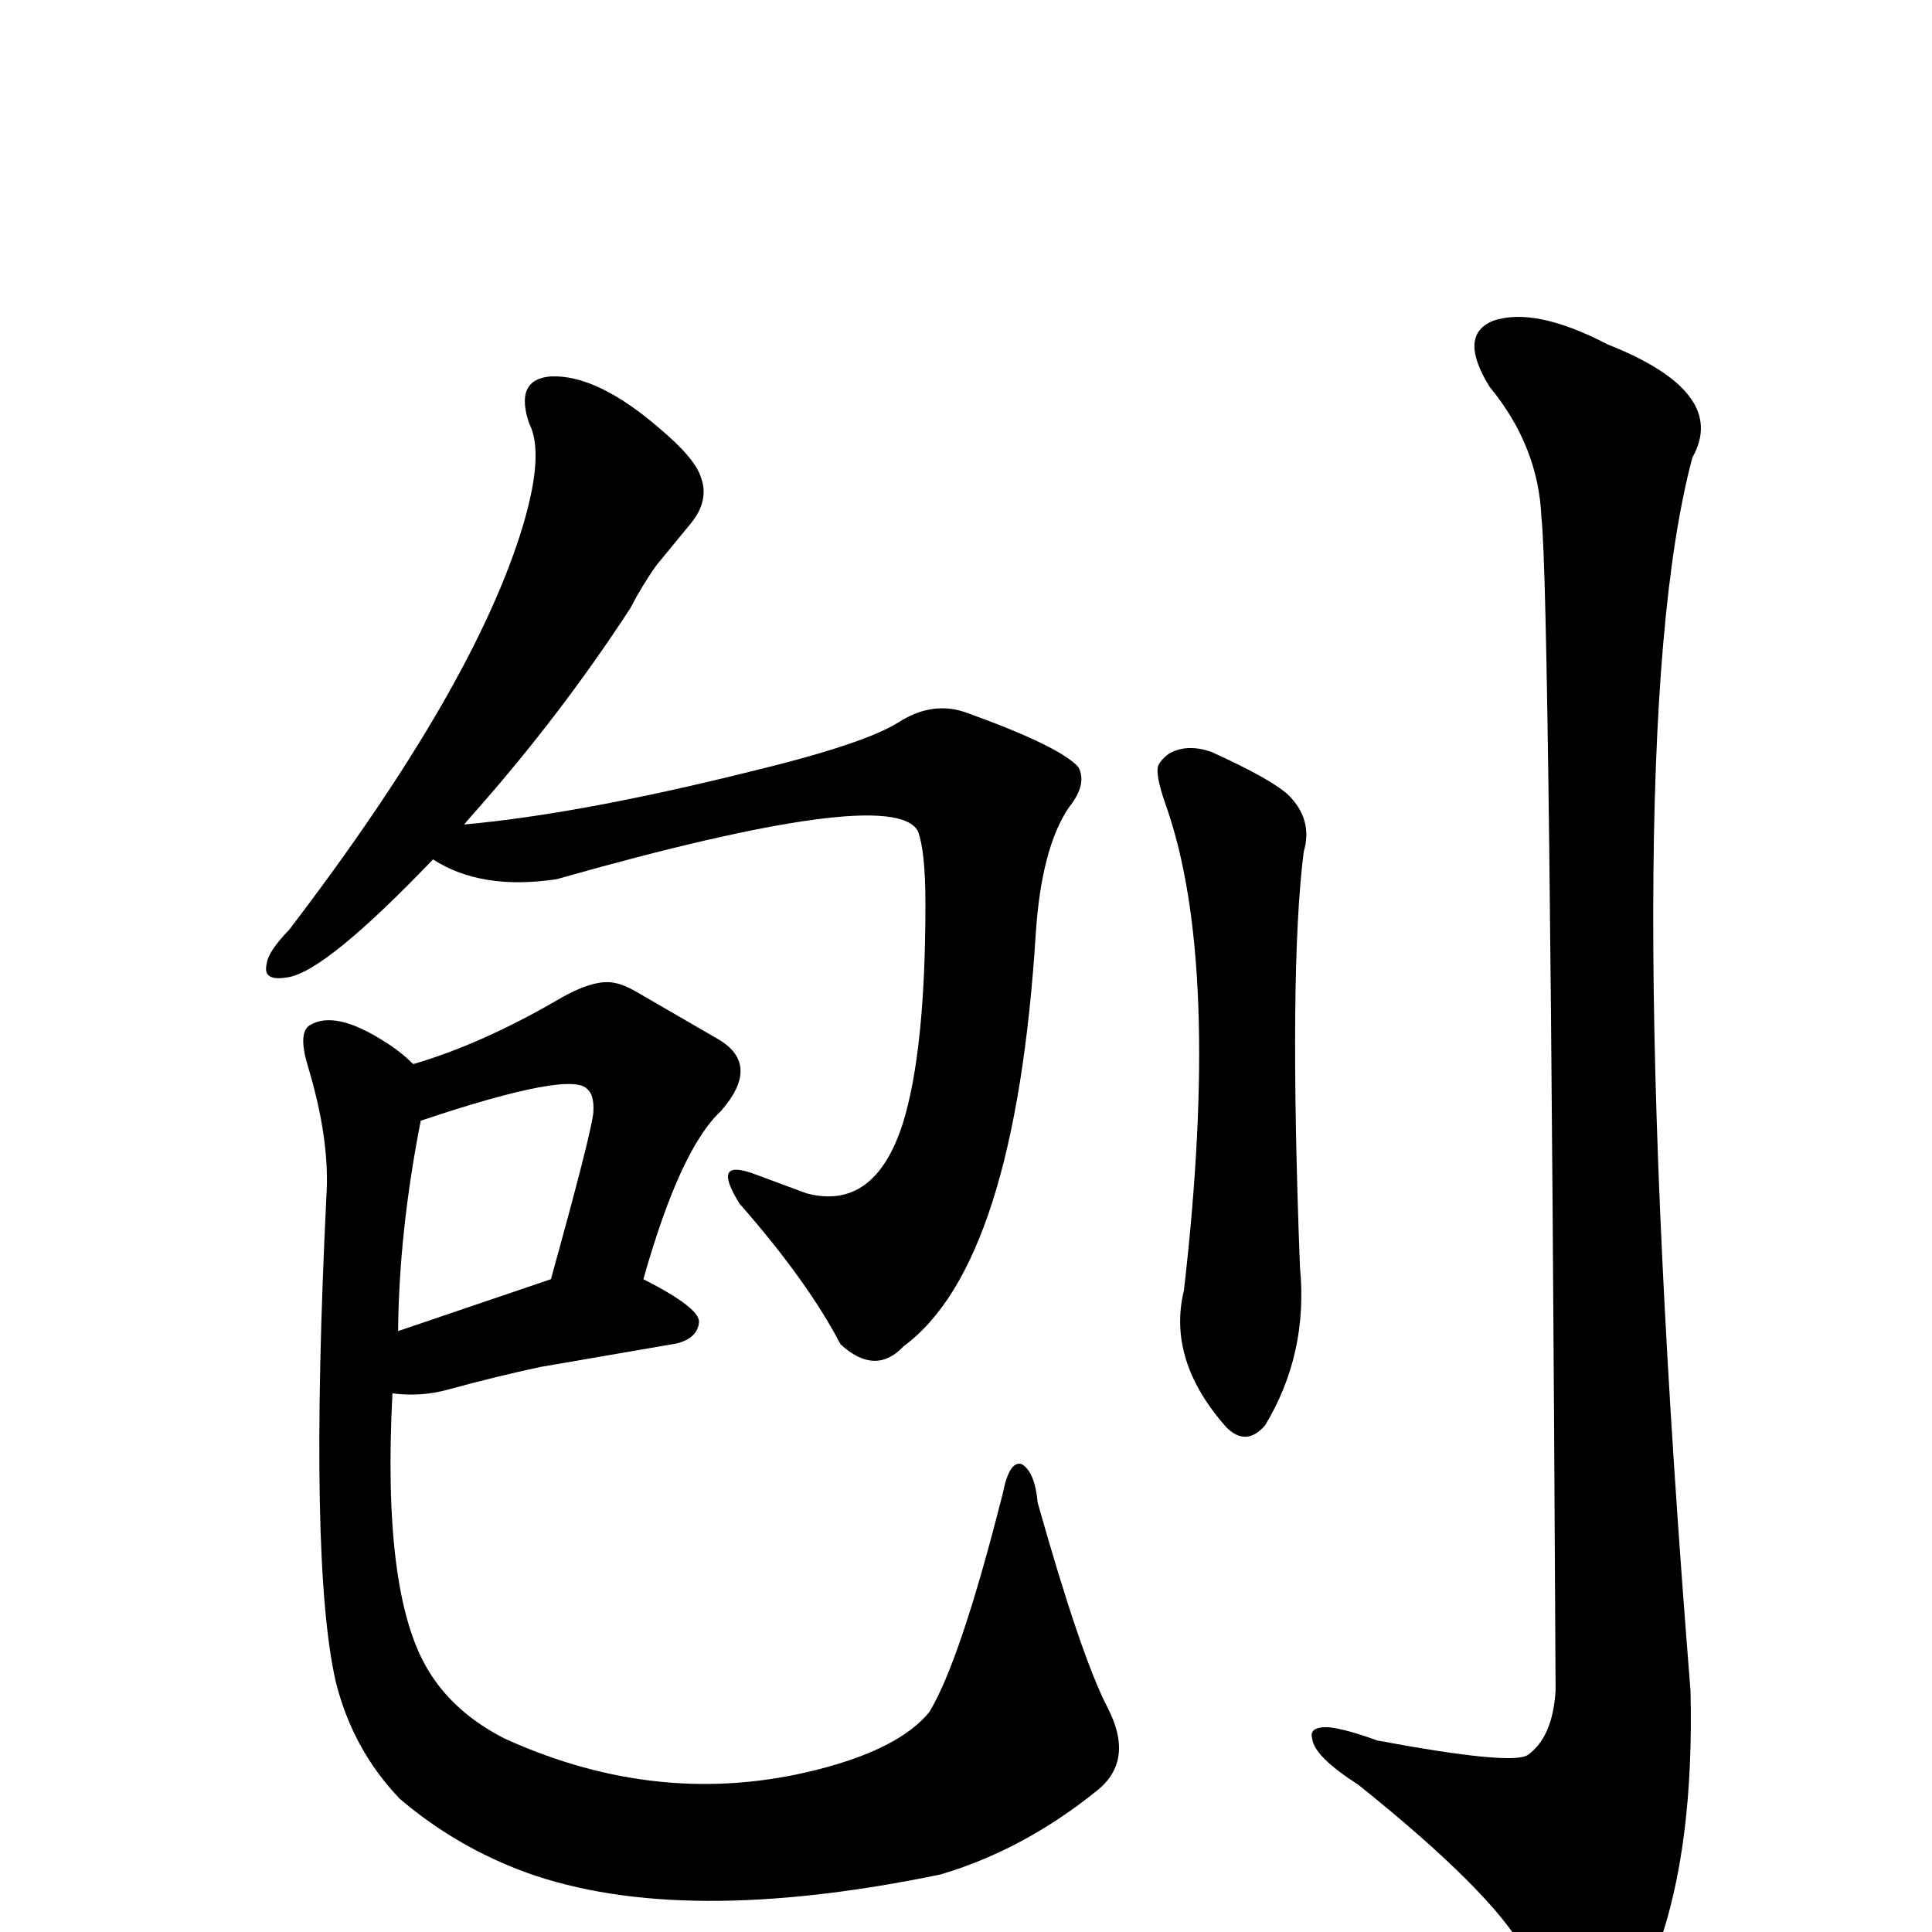
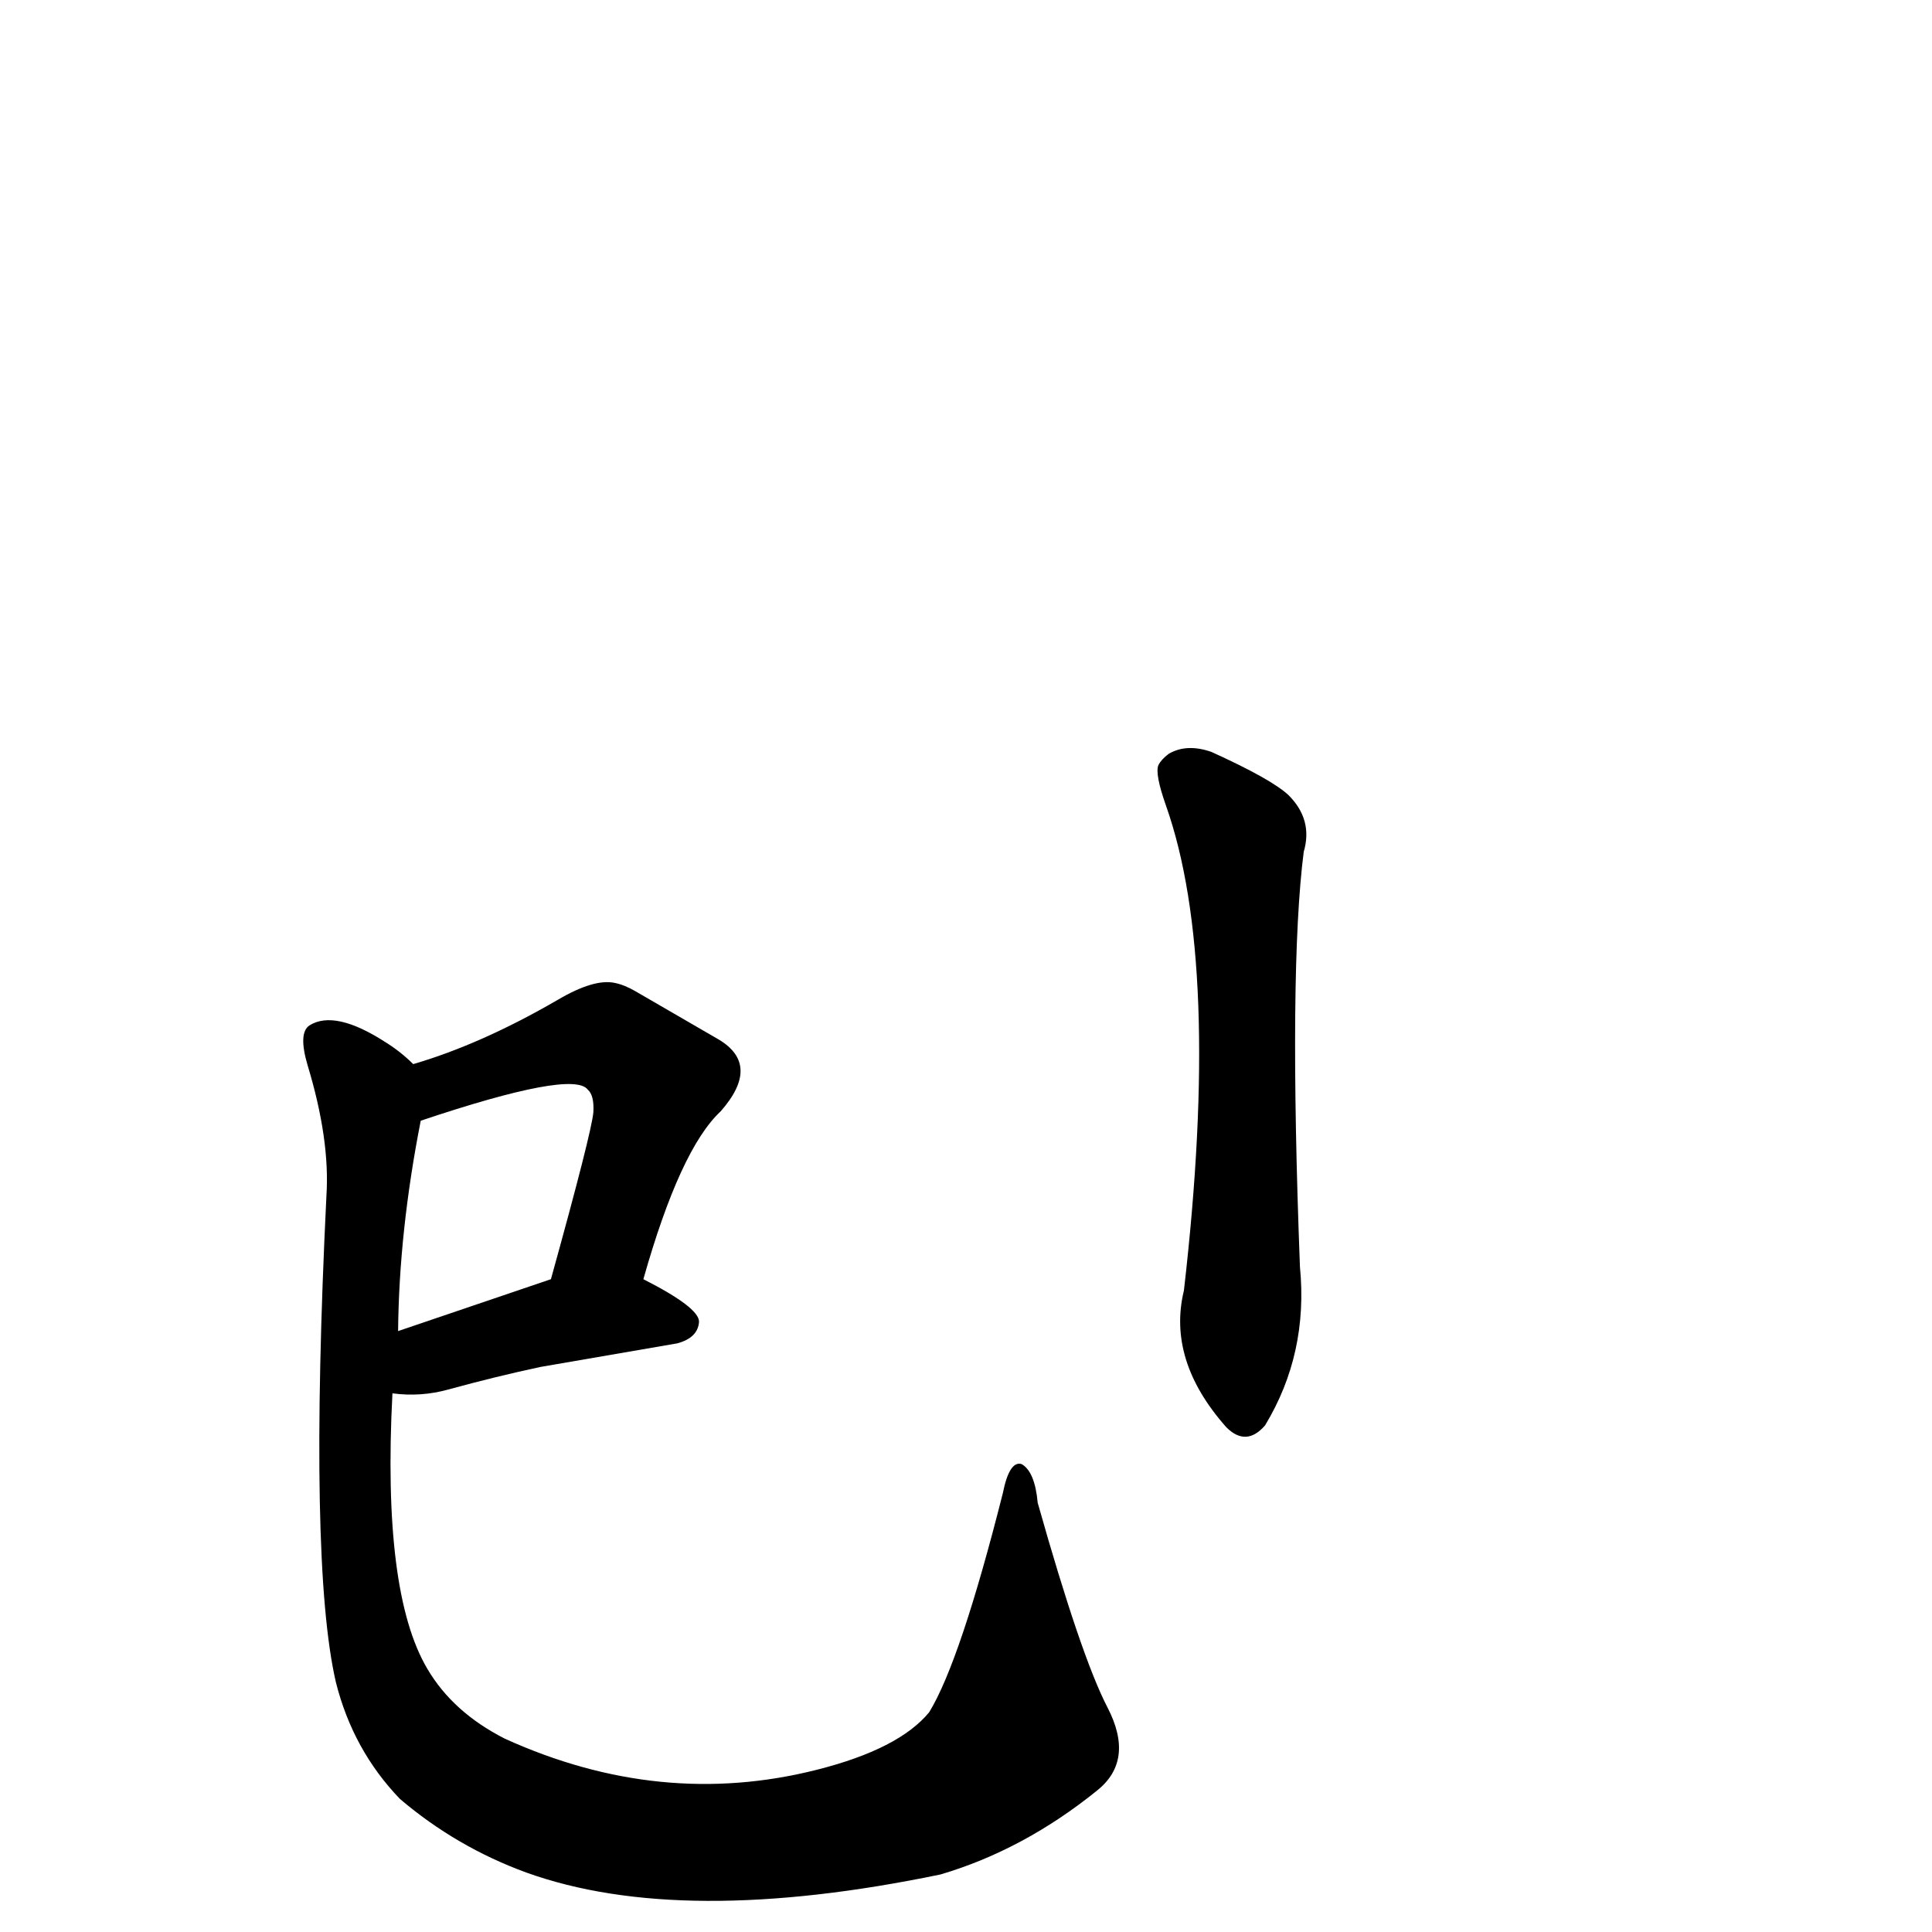
<svg xmlns="http://www.w3.org/2000/svg" version="1.1" width="100%" height="100%" viewBox="0 -410 2048 2048" id="uni5228.svg">
  <defs id="defs1" />
  <g id="g1">
-     <path d="M 459,501 Q 345,620 305,626 Q 282,630 282,617 Q 282,614 283,610 Q 285,598 307,575 Q 504,317 555,145 Q 577,70 561,39 Q 545,-8 584,-11 Q 633,-13 699,44 Q 737,76 743,96 Q 752,120 733,144 L 696,189 Q 681,210 668,235 Q 595,347 505,449 Q 496,459 492,464 Q 614,453 795,408 Q 915,379 952,356 Q 989,332 1026,346 Q 1123,381 1143,403 Q 1153,421 1133,446 Q 1104,489 1098,579 Q 1076,930 958,1017 Q 928,1049 891,1015 Q 856,948 784,866 Q 761,829 781,830 Q 788,830 801,835 L 855,855 Q 927,874 957,781 Q 981,704 981,548 Q 981,492 973,471 Q 946,421 590,522 Q 510,534 459,501 z" id="U_5228_1" style="fill:currentColor" />
    <path d="M 438,718 Q 510,697 591,650 Q 630,627 652,632 Q 662,634 674,641 L 762,692 Q 807,719 764,768 Q 721,808 682,946 Q 741,976 741,991 Q 740,1008 718,1014 L 573,1039 Q 526,1049 475,1063 Q 446,1071 416,1067 Q 405,1278 453,1359 Q 480,1405 535,1433 Q 700,1508 866,1466 Q 953,1444 985,1405 Q 1018,1351 1063,1173 Q 1070,1138 1083,1142 Q 1097,1150 1100,1183 Q 1146,1346 1174,1400 Q 1203,1456 1163,1488 Q 1085,1551 997,1577 Q 722,1634 558,1575 Q 484,1548 424,1497 Q 374,1445 356,1373 Q 327,1247 346,858 Q 350,798 326,719 Q 316,685 328,677 Q 355,660 409,695 Q 425,705 438,718 z M 446,778 Q 423,895 422,1001 L 584,946 Q 627,791 629,769 Q 630,751 623,745 Q 607,724 446,778 z" id="U_5228_2" style="fill:currentColor" />
    <path d="M 1239,389 Q 1258,378 1284,387 Q 1348,416 1366,433 Q 1392,459 1382,493 Q 1366,618 1378,933 Q 1387,1025 1341,1101 Q 1321,1124 1300,1103 Q 1237,1032 1255,958 Q 1295,611 1236,444 Q 1224,410 1228,401 Q 1231,395 1239,389 z" id="U_5228_3" style="fill:currentColor" />
-     <path d="M 1634,139 Q 1631,63 1579,0 Q 1545,-55 1583,-70 Q 1627,-85 1704,-45 Q 1833,6 1794,75 Q 1712,382 1792,1382 Q 1796,1548 1757,1656 Q 1695,1812 1616,1658 Q 1581,1595 1440,1482 Q 1393,1452 1391,1433 Q 1387,1420 1409,1421 Q 1427,1423 1460,1435 Q 1605,1462 1620,1450 Q 1646,1431 1649,1382 Q 1643,214 1634,139 z" id="U_5228_4" style="fill:currentColor" />
  </g>
</svg>